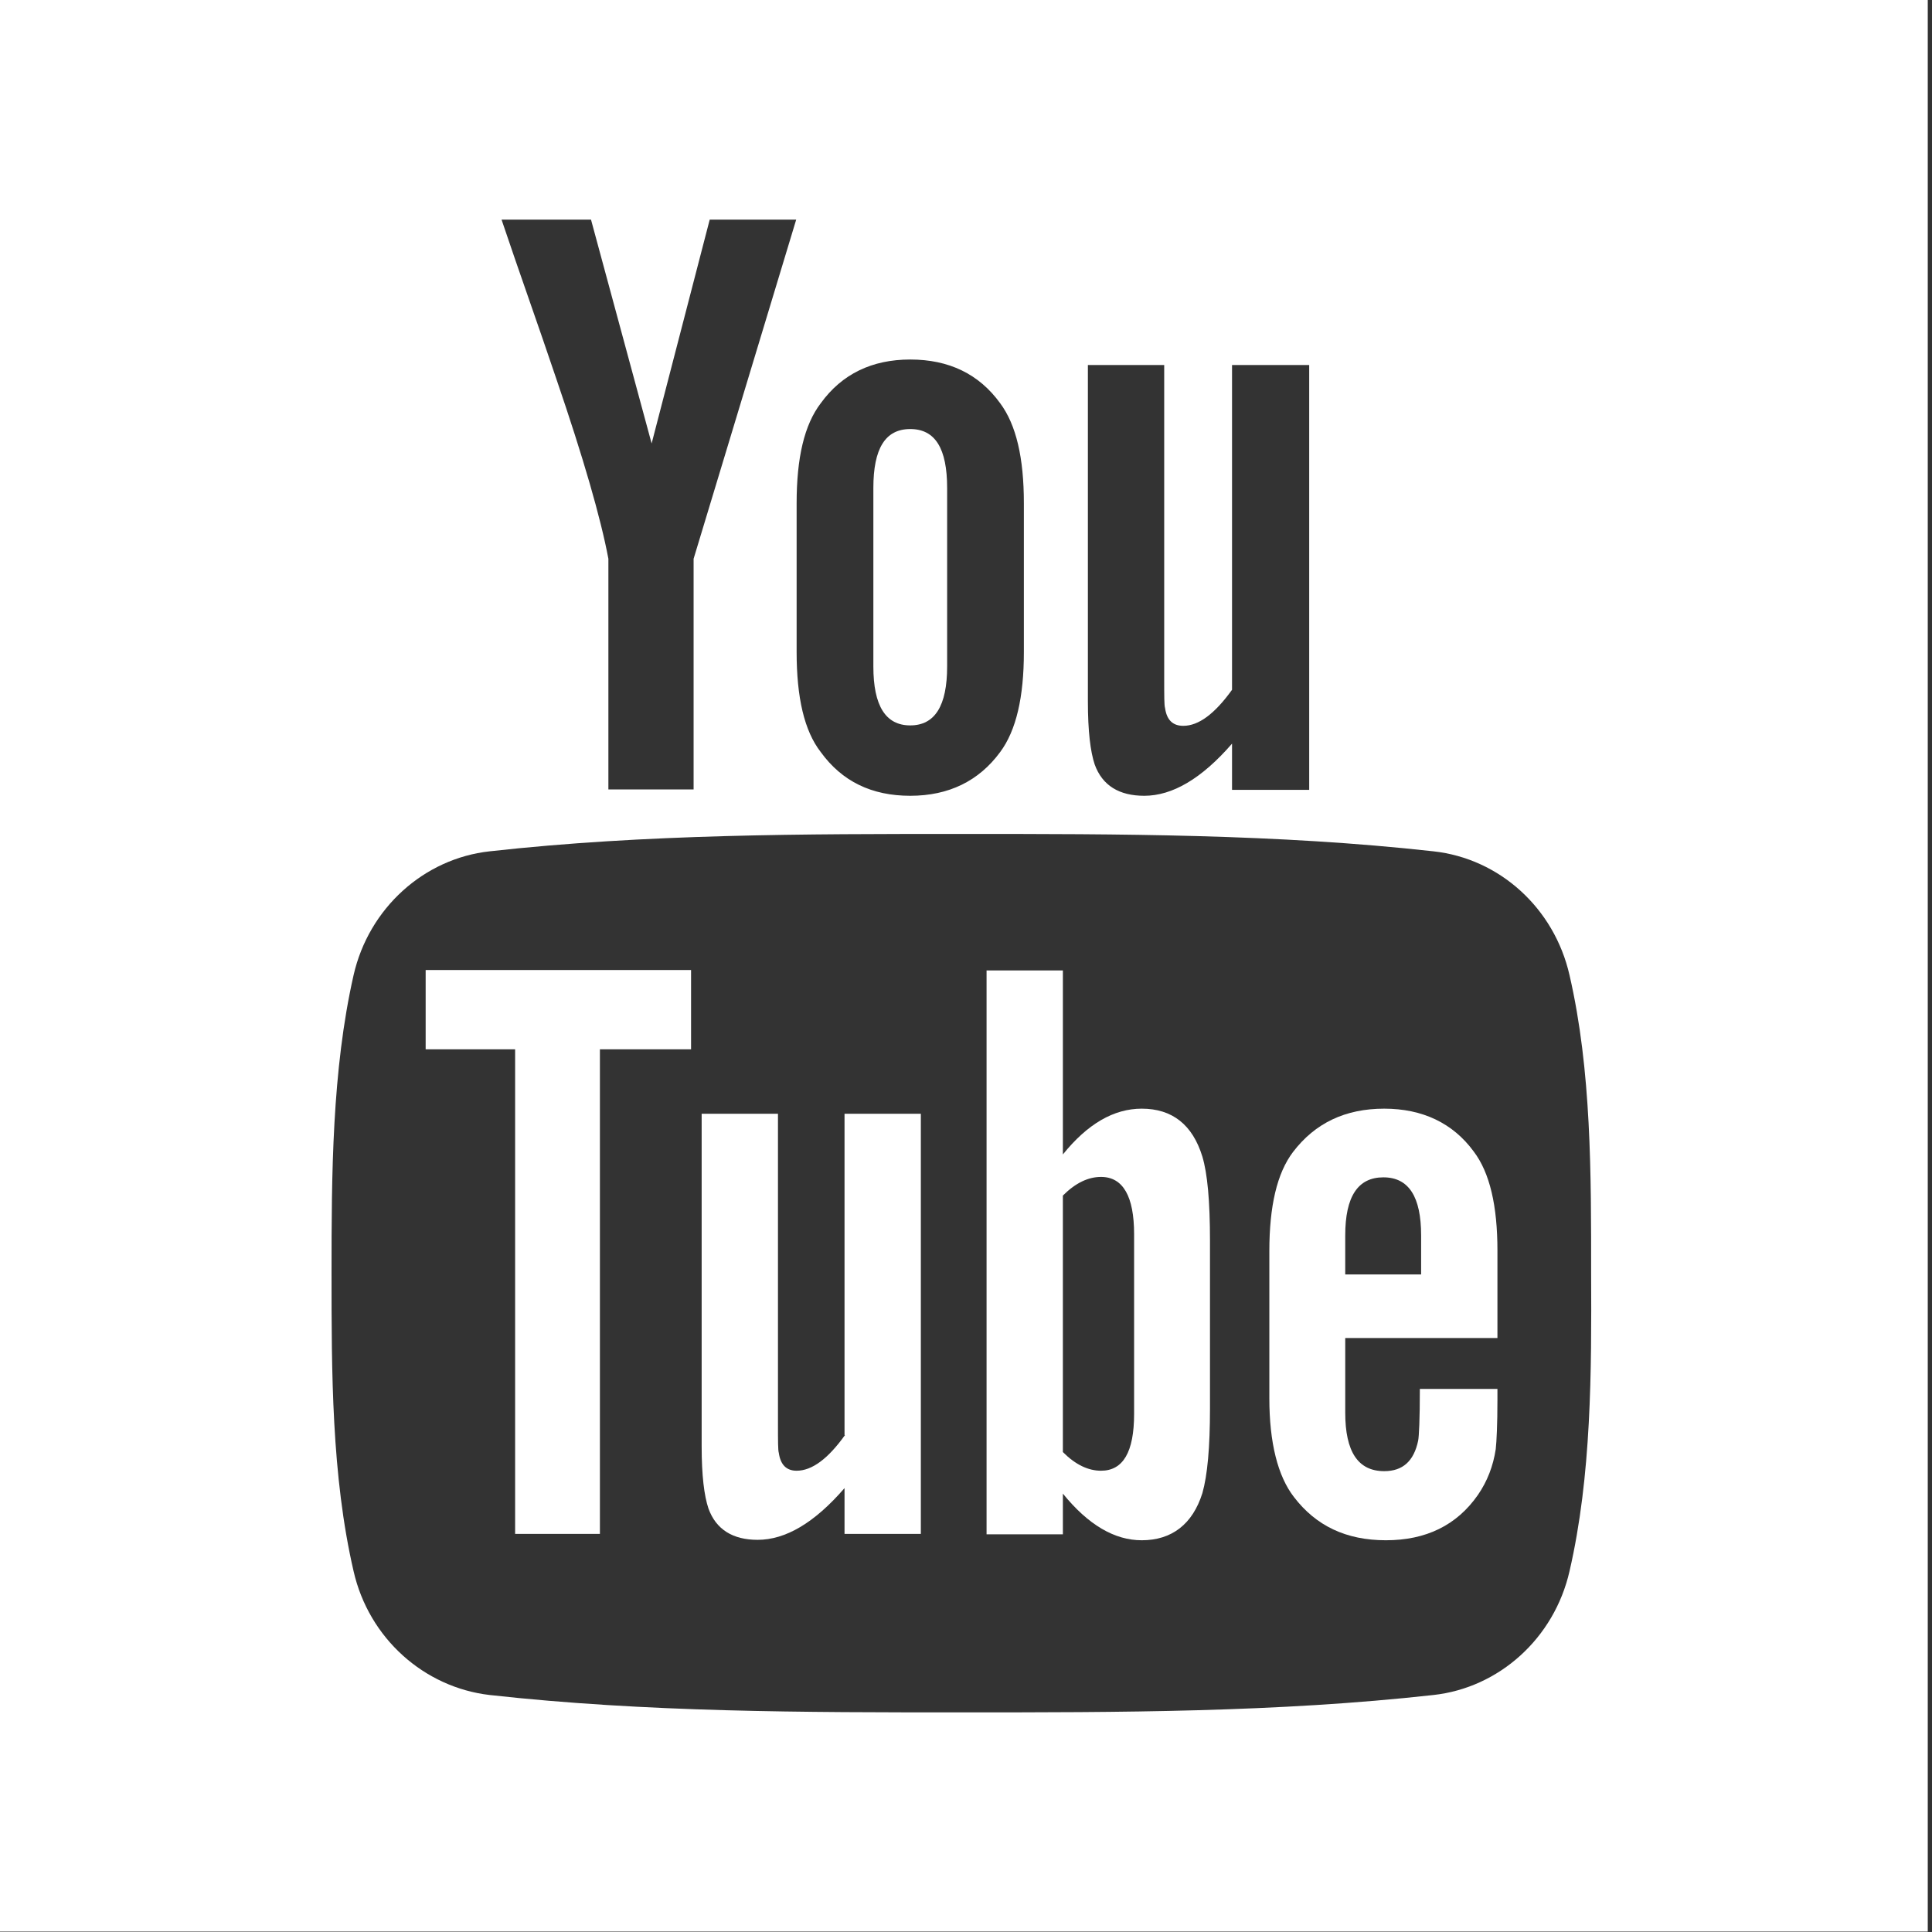
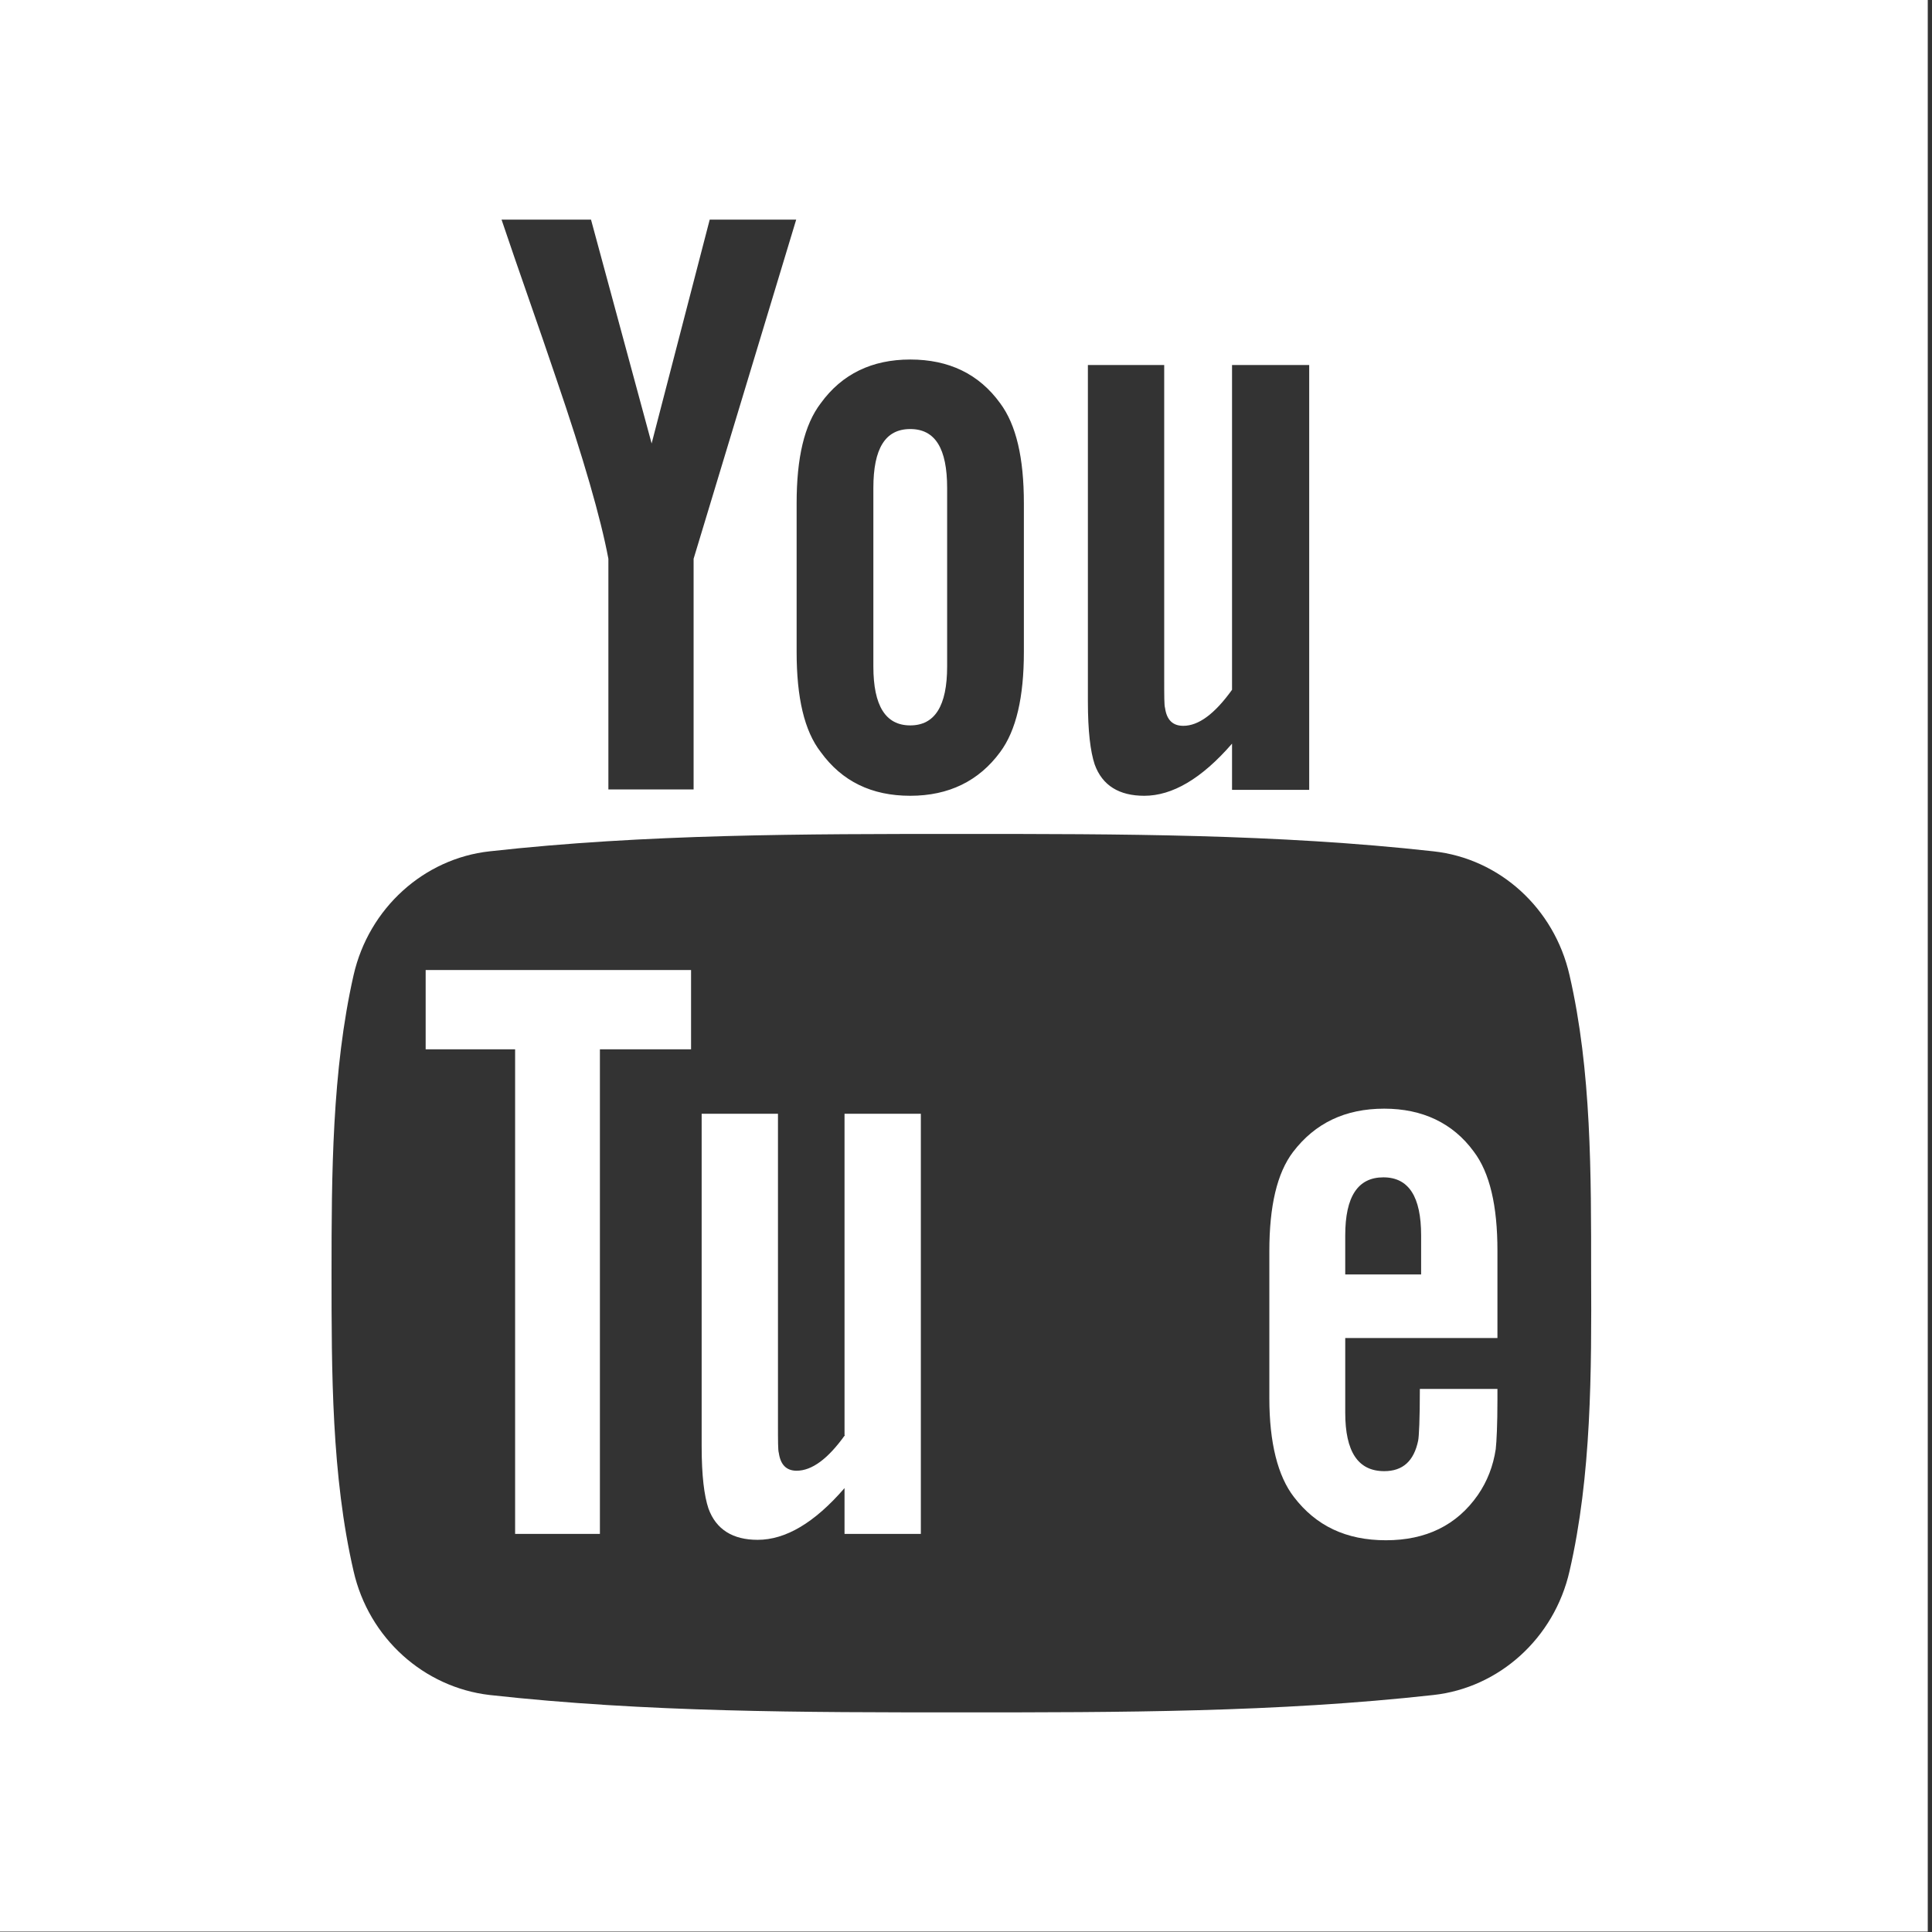
<svg xmlns="http://www.w3.org/2000/svg" version="1.1" id="Capa_1" x="0px" y="0px" viewBox="0 0 455.7 455.7" style="enable-background:new 0 0 455.7 455.7;" xml:space="preserve">
  <rect x="0" y="0" width="455.7" height="455.7" fill="#333333" stroke="none" />
  <style type="text/css">
	.st0{fill:#FFFFFF;}
</style>
  <g>
    <path class="st0" d="M199.3,338.5c-4,5.6-7.8,8.4-11.4,8.4c-2.4,0-3.8-1.4-4.2-4.2c-0.2-0.6-0.2-2.8-0.2-7v-73h-18v78.4   c0,7,0.6,11.7,1.6,14.7c1.8,5,5.8,7.4,11.6,7.4c6.6,0,13.4-4,20.5-12.2v10.8h18v-99.1h-18V338.5z" />
-     <path class="st0" d="M269.3,261.5c-6.6,0-12.8,3.6-18.6,10.8v-43.4h-18v133h18v-9.6c6,7.4,12.2,11,18.6,11c7.1,0,12-3.8,14.3-11.1   c1.2-4.2,1.8-10.8,1.8-20v-39.5c0-9.4-0.6-15.9-1.8-19.9C281.3,265.3,276.5,261.5,269.3,261.5z M267.5,333.5c0,9-2.6,13.4-7.8,13.4   c-3,0-6-1.4-9-4.4V282c3-3,6-4.4,9-4.4c5.2,0,7.8,4.6,7.8,13.5V333.5z" />
    <polygon class="st0" points="100.4,247.5 121.5,247.5 121.5,361.8 141.5,361.8 141.5,247.5 163,247.5 163,228.8 100.4,228.8  " />
    <path class="st0" d="M214.7,171.1c5.8,0,8.7-4.6,8.7-13.9v-42.1c0-9.3-2.8-13.9-8.7-13.9c-5.9,0-8.7,4.6-8.7,13.9v42.1   C206,166.5,208.9,171.1,214.7,171.1z" />
    <path class="st0" d="M326.5,261.5c-9.2,0-16.3,3.4-21.5,10.2c-3.8,5-5.6,12.8-5.6,23.4v34.7c0,10.5,2,18.4,5.8,23.3   c5.2,6.8,12.3,10.2,21.7,10.2s16.7-3.5,21.7-10.7c2.2-3.2,3.6-6.8,4.2-10.8c0.2-1.8,0.4-5.8,0.4-11.6v-2.6h-18.3   c0,7.2-0.2,11.2-0.4,12.2c-1,4.8-3.6,7.2-8,7.2c-6.2,0-9.2-4.6-9.2-13.8v-17.6h35.9V295c0-10.6-1.8-18.4-5.6-23.4   C342.7,264.9,335.5,261.5,326.5,261.5z M335.3,300.6h-18v-9.2c0-9.2,3-13.7,9-13.7c6,0,8.9,4.6,8.9,13.7V300.6z" />
    <path class="st0" d="M430.5,0H426H30h-6.8H-1v24.2v17v390.2v24.2h24.2h13.2h381.1h13h24.2v-24.2v-9.1V24.2V0H430.5z M256.5,86.1   h18.1v73.8c0,4.3,0,6.5,0.2,7.1c0.4,2.8,1.8,4.2,4.3,4.2c3.6,0,7.4-2.8,11.5-8.5V86.1h18.2v100.2h-18.2v-10.9   c-7.2,8.3-14.1,12.3-20.7,12.3c-5.9,0-9.9-2.4-11.7-7.4c-1-3-1.6-7.8-1.6-14.9V86.1z M187.9,118.7c0-10.7,1.8-18.5,5.7-23.6   c5-6.9,12.1-10.3,21.1-10.3c9.1,0,16.2,3.4,21.2,10.3c3.8,5.1,5.6,12.9,5.6,23.6v35.1c0,10.6-1.8,18.5-5.6,23.6   c-5,6.8-12.1,10.3-21.2,10.3c-9.1,0-16.1-3.4-21.1-10.3c-3.9-5-5.7-12.9-5.7-23.6V118.7z M139.4,51.8l14.3,52.8l13.7-52.8h20.4   l-24.2,80v54.4h-20.1v-54.4c-1.8-9.6-5.9-23.8-12.3-42.5c-4.2-12.5-8.7-25-12.9-37.5L139.4,51.8z M370.2,370.6   c-3.6,15.8-16.6,27.5-32.1,29.2c-36.9,4.1-74.1,4.1-111.3,4.1c-37.1,0-74.4,0-111.3-4.1C100,398,87,386.4,83.4,370.6   c-5.2-22.5-5.2-47.1-5.2-70.3c0-23.2,0.1-47.8,5.2-70.3c3.6-15.8,16.6-27.5,32.1-29.2c36.8-4.1,74.2-4.1,111.3-4.1   c37.1,0,74.4,0,111.3,4.1c15.6,1.7,28.5,13.4,32.1,29.2c5.2,22.5,5.1,47.1,5.1,70.3C375.4,323.5,375.4,348.1,370.2,370.6z" />
  </g>
</svg>